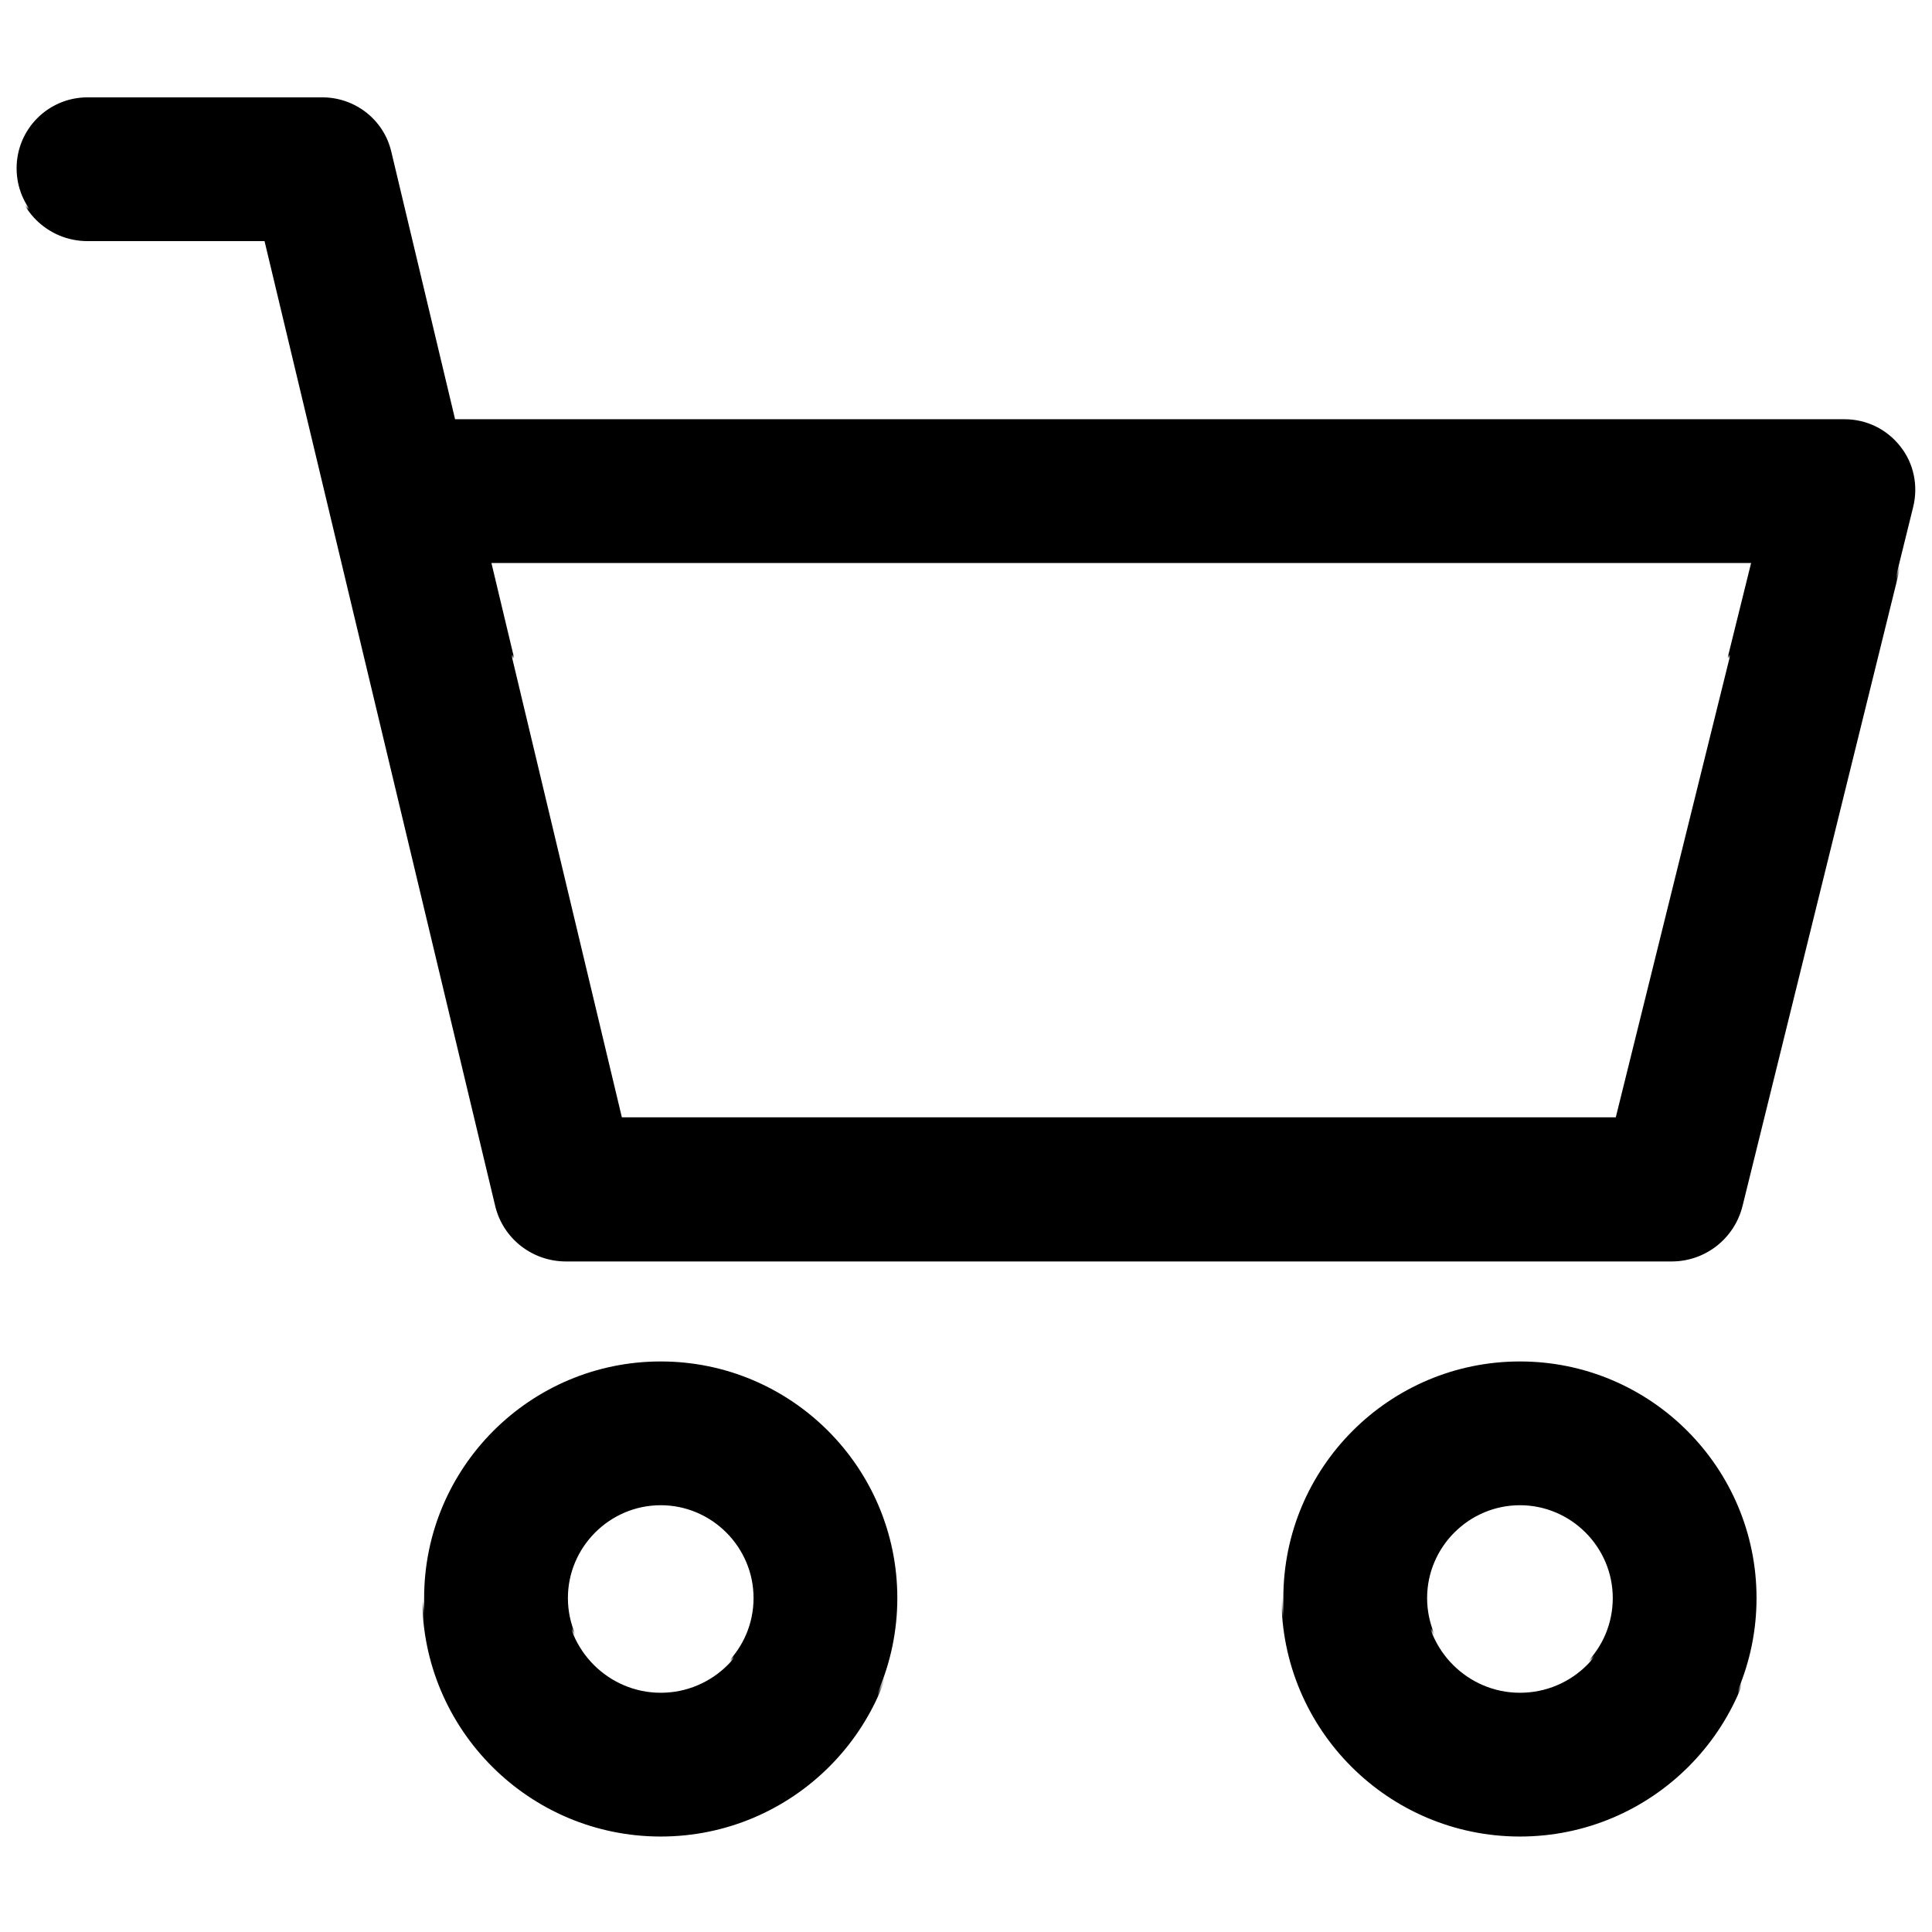
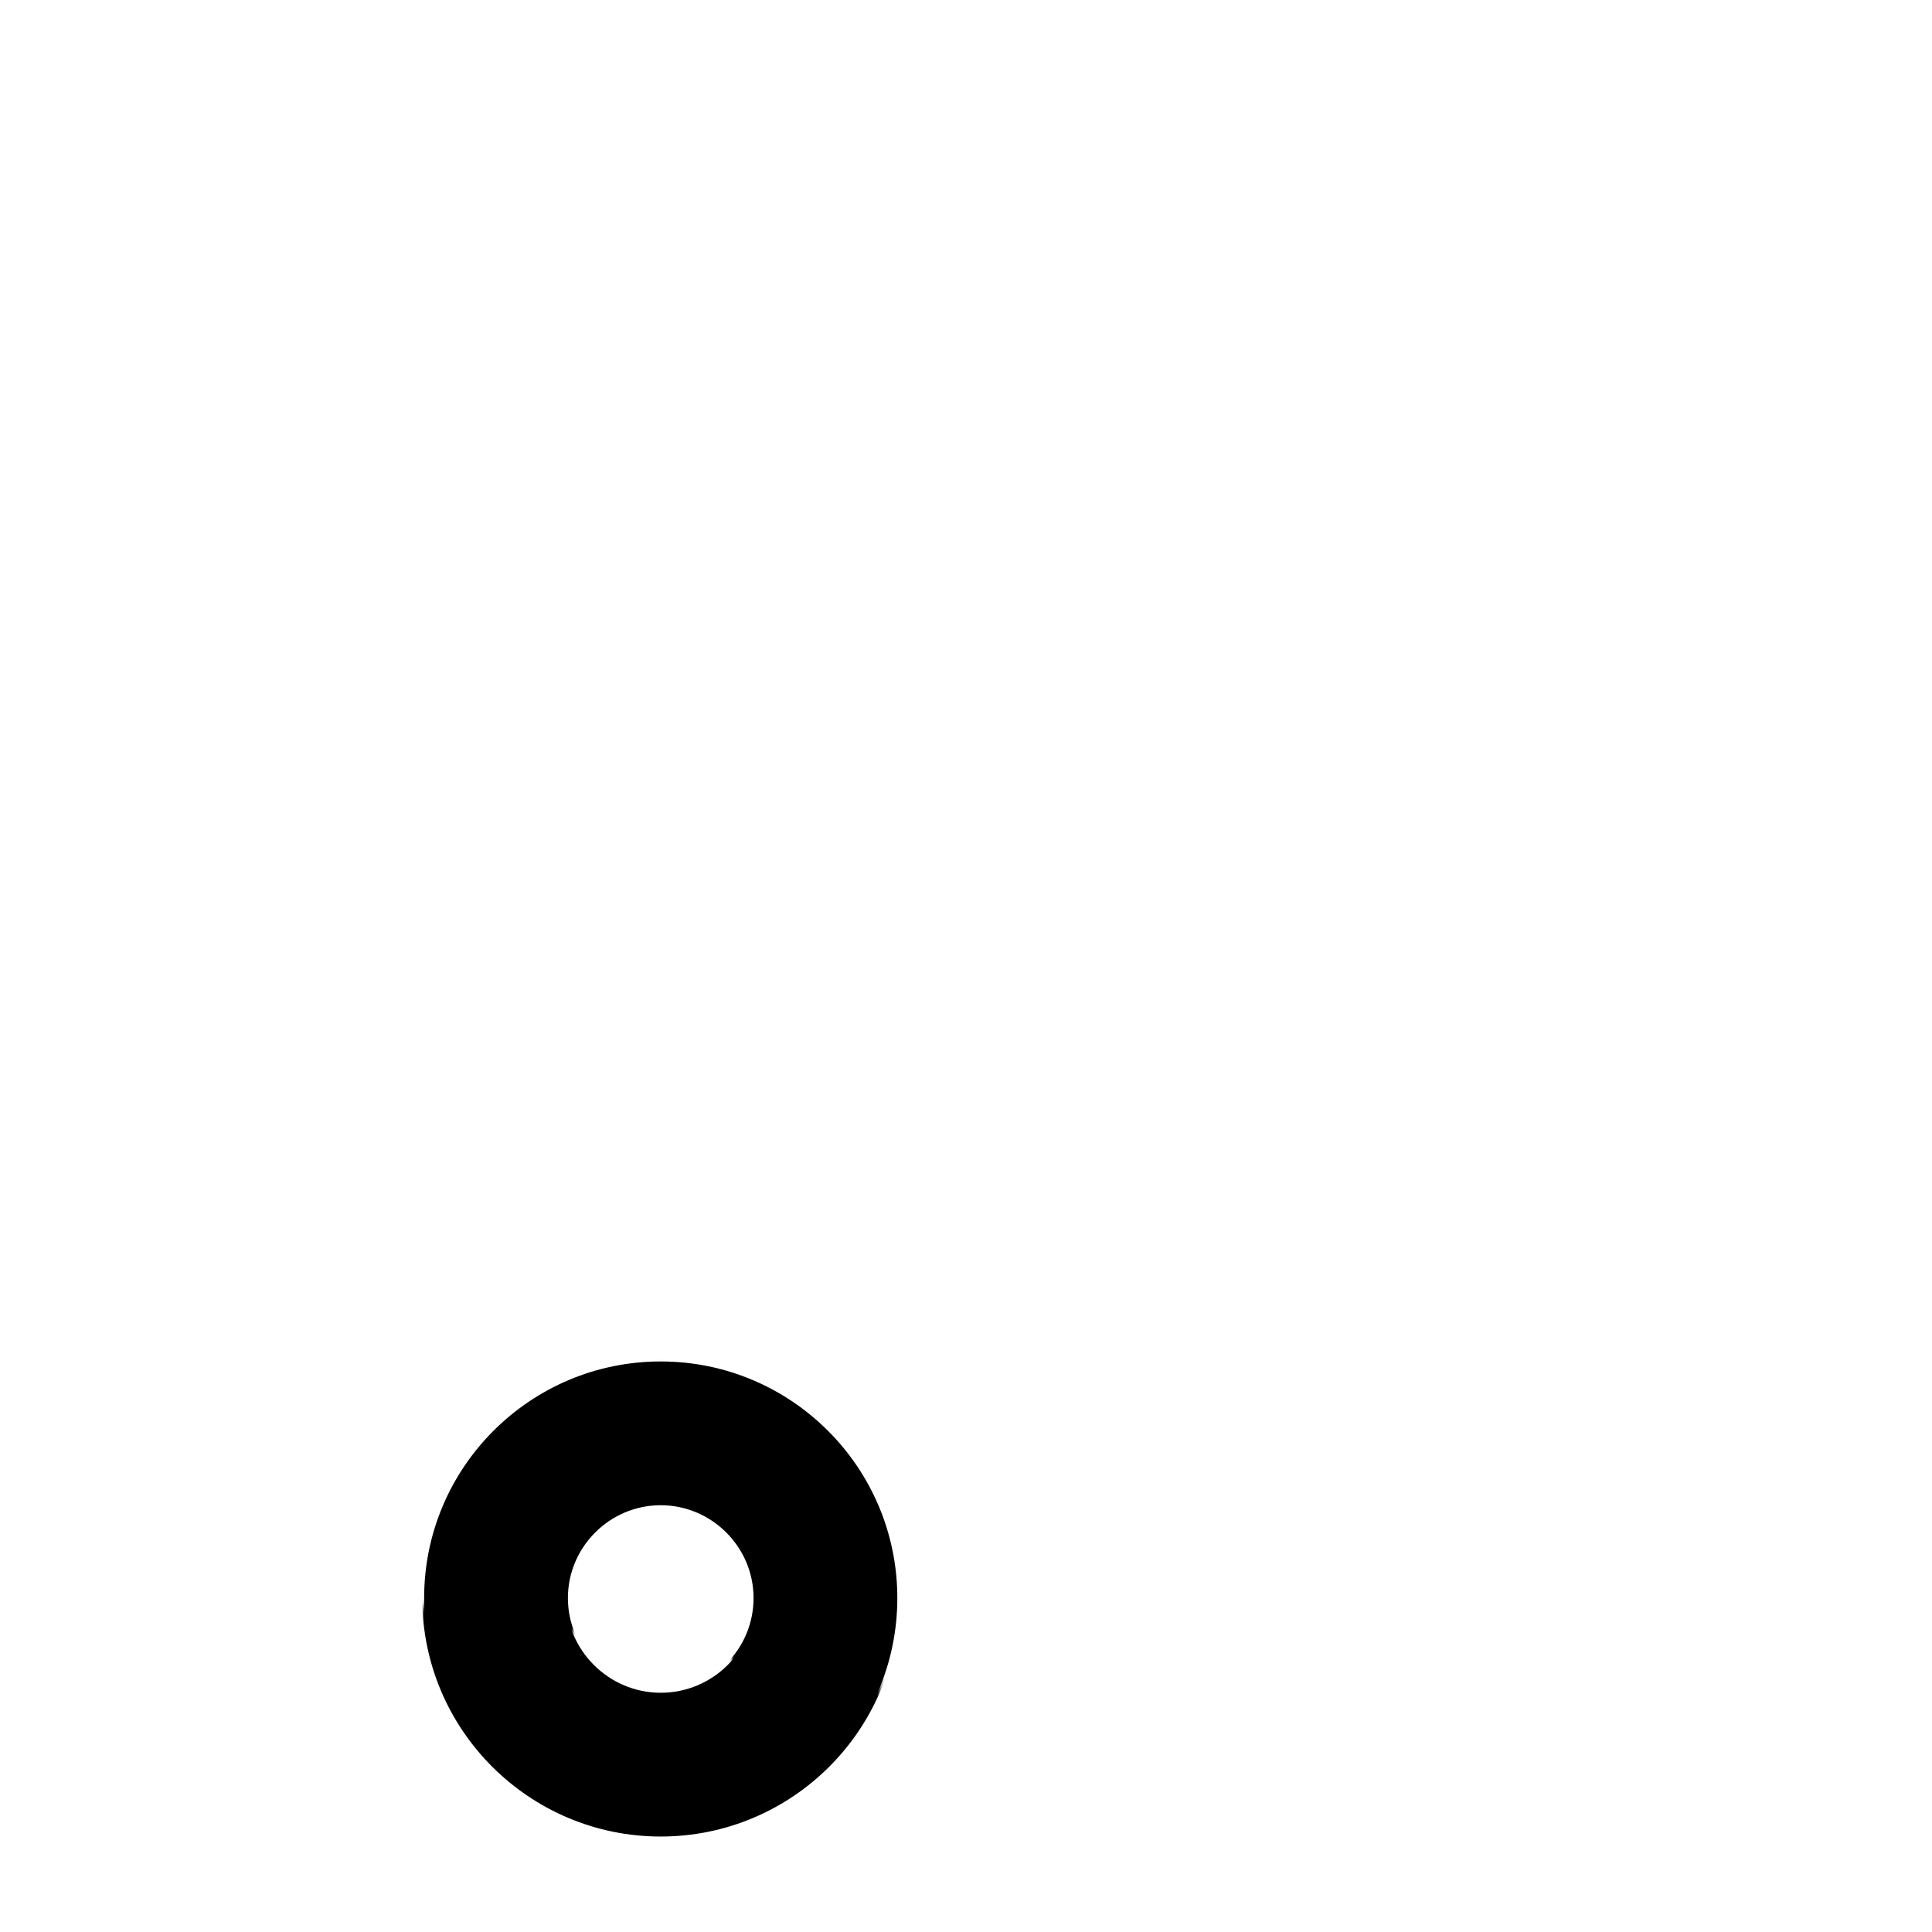
<svg xmlns="http://www.w3.org/2000/svg" version="1.1" id="Capa_1" x="0px" y="0px" viewBox="0 0 512 512" style="enable-background:new 0 0 512 512;" xml:space="preserve">
  <style type="text/css">
	.st0{fill:none;}
	.st1{stroke:url(#Unnamed_Pattern);stroke-miterlimit:10;}
</style>
  <pattern y="512" width="503.2" height="460.5" patternUnits="userSpaceOnUse" id="Unnamed_Pattern" viewBox="0 -460.5 503.2 460.5" style="overflow:visible;">
    <g>
-       <rect x="0" y="-460.5" class="st0" width="503.2" height="460.5" />
      <g>
        <g>
-           <path d="M461.1-62.7C461.1-28.1,433,0,398.4,0s-62.7-28.1-62.7-62.7s28.1-62.7,62.7-62.7C433-125.5,461.1-97.3,461.1-62.7z       M423.5-62.7c0-13.8-11.3-25.1-25.1-25.1s-25.1,11.3-25.1,25.1s11.3,25.1,25.1,25.1S423.5-48.9,423.5-62.7z" />
-         </g>
+           </g>
      </g>
      <g>
        <g>
          <path d="M502.6-351.8l-45.8,185.1c-2.1,8.4-9.6,14.3-18.3,14.3h-293c-8.7,0-16.3-6-18.3-14.4l-61.2-256H18.8      C8.4-422.9,0-431.3,0-441.7s8.4-18.8,18.8-18.8h62.1c8.7,0,16.3,6,18.3,14.4l16.9,70.9h368.2c5.8,0,11.3,2.7,14.8,7.2      C502.7-363.4,504-357.5,502.6-351.8z M460.3-337.5H125.2l35.2,147.4h263.4L460.3-337.5z" />
        </g>
      </g>
      <g>
        <g>
          <path d="M233.4-62.7c0,34.6-28.1,62.7-62.7,62.7s-62.7-28.1-62.7-62.7s28.1-62.7,62.7-62.7C205.3-125.5,233.4-97.3,233.4-62.7z       M195.8-62.7c0-13.8-11.3-25.1-25.1-25.1c-13.8,0-25.1,11.3-25.1,25.1s11.3,25.1,25.1,25.1C184.5-37.6,195.8-48.9,195.8-62.7z" />
        </g>
      </g>
    </g>
  </pattern>
  <g>
    <g>
      <g>
-         <path class="st1" d="M402.8,360.8c-34.6,0-62.7,28.1-62.7,62.7s28.1,62.7,62.7,62.7s62.7-28.1,62.7-62.7S437.4,360.8,402.8,360.8     z M402.8,448.6c-13.8,0-25.1-11.3-25.1-25.1c0-13.8,11.3-25.1,25.1-25.1c13.8,0,25.1,11.3,25.1,25.1     C427.9,437.4,416.7,448.6,402.8,448.6z" />
-       </g>
+         </g>
    </g>
    <g>
      <g>
-         <path class="st1" d="M503.6,118.3c-3.6-4.6-9-7.2-14.8-7.2H120.6l-16.9-70.9c-2-8.5-9.6-14.4-18.3-14.4H23.2     c-10.4,0-18.8,8.4-18.8,18.8s8.4,18.8,18.8,18.8h47.3l61.2,256c2,8.5,9.6,14.4,18.3,14.4h293c8.7,0,16.2-5.9,18.3-14.3L507,134.4     C508.4,128.8,507.2,122.8,503.6,118.3z M428.2,296.1H164.8l-35.2-147.4h335.1L428.2,296.1z" />
-       </g>
+         </g>
    </g>
    <g>
      <g>
        <path class="st1" d="M175.1,360.8c-34.6,0-62.7,28.1-62.7,62.7s28.1,62.7,62.7,62.7s62.7-28.1,62.7-62.7S209.7,360.8,175.1,360.8     z M175.1,448.6c-13.8,0-25.1-11.3-25.1-25.1c0-13.8,11.3-25.1,25.1-25.1c13.8,0,25.1,11.3,25.1,25.1     C200.2,437.4,188.9,448.6,175.1,448.6z" />
      </g>
    </g>
  </g>
</svg>